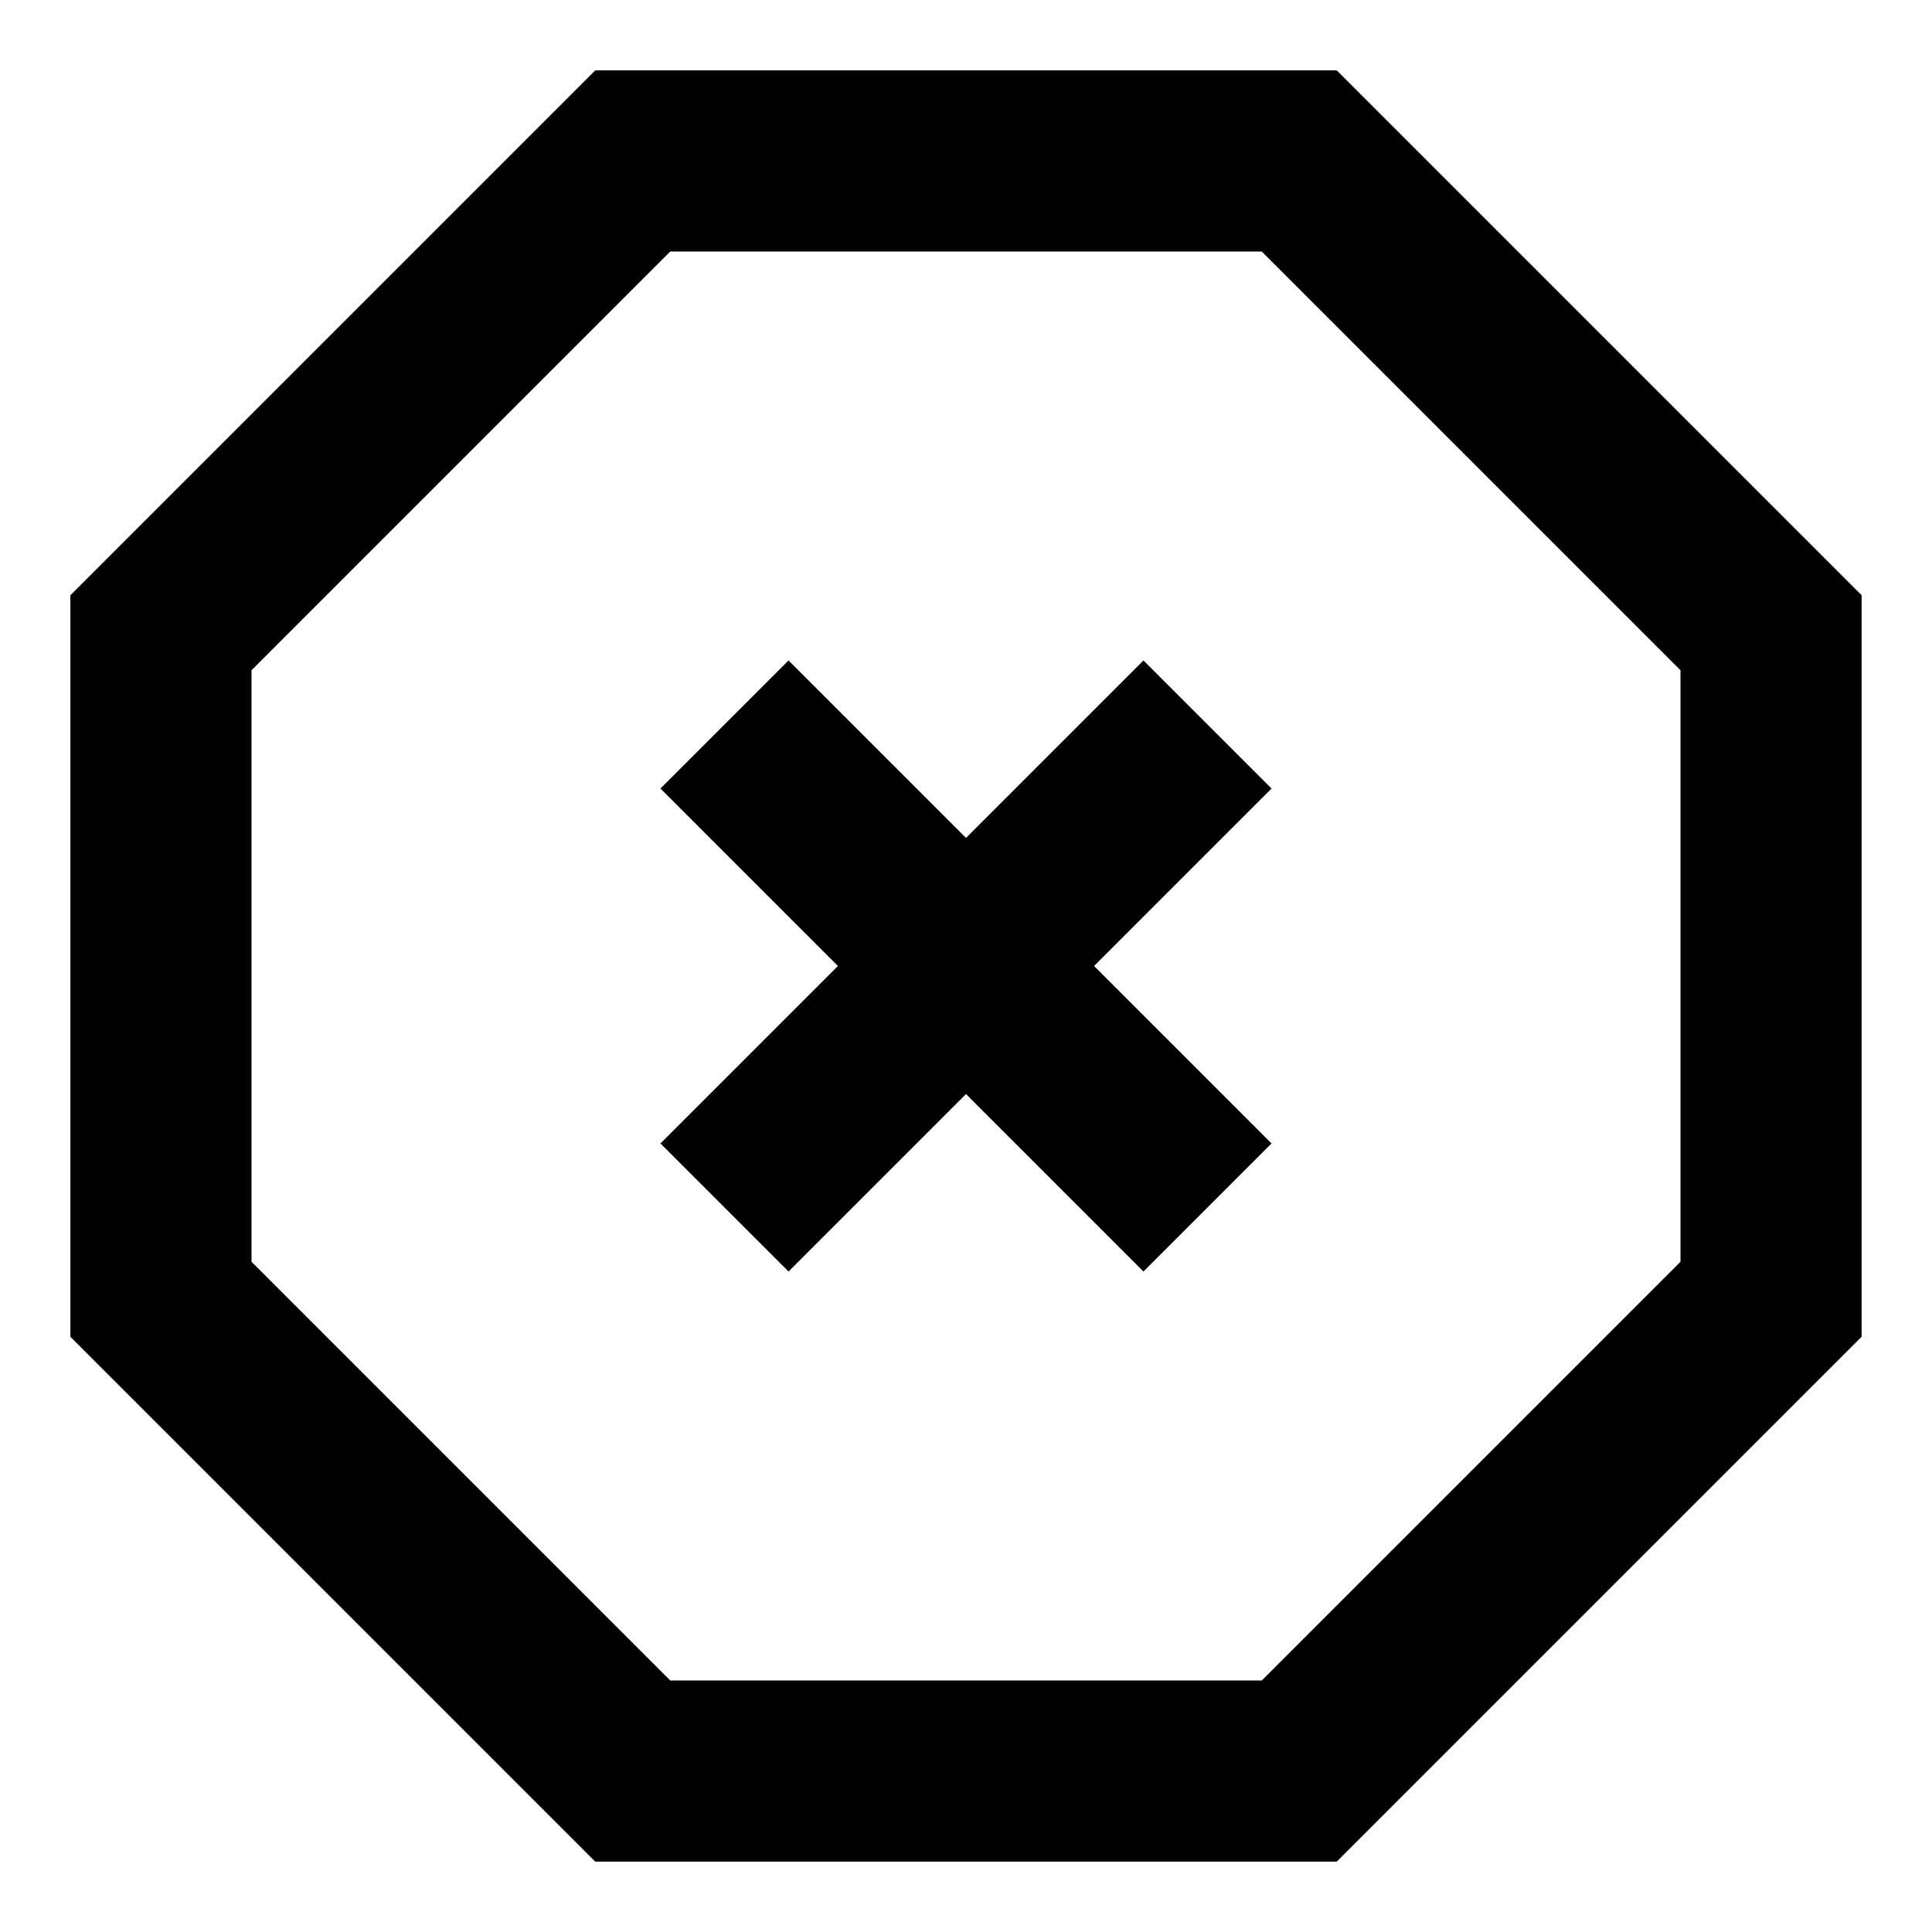
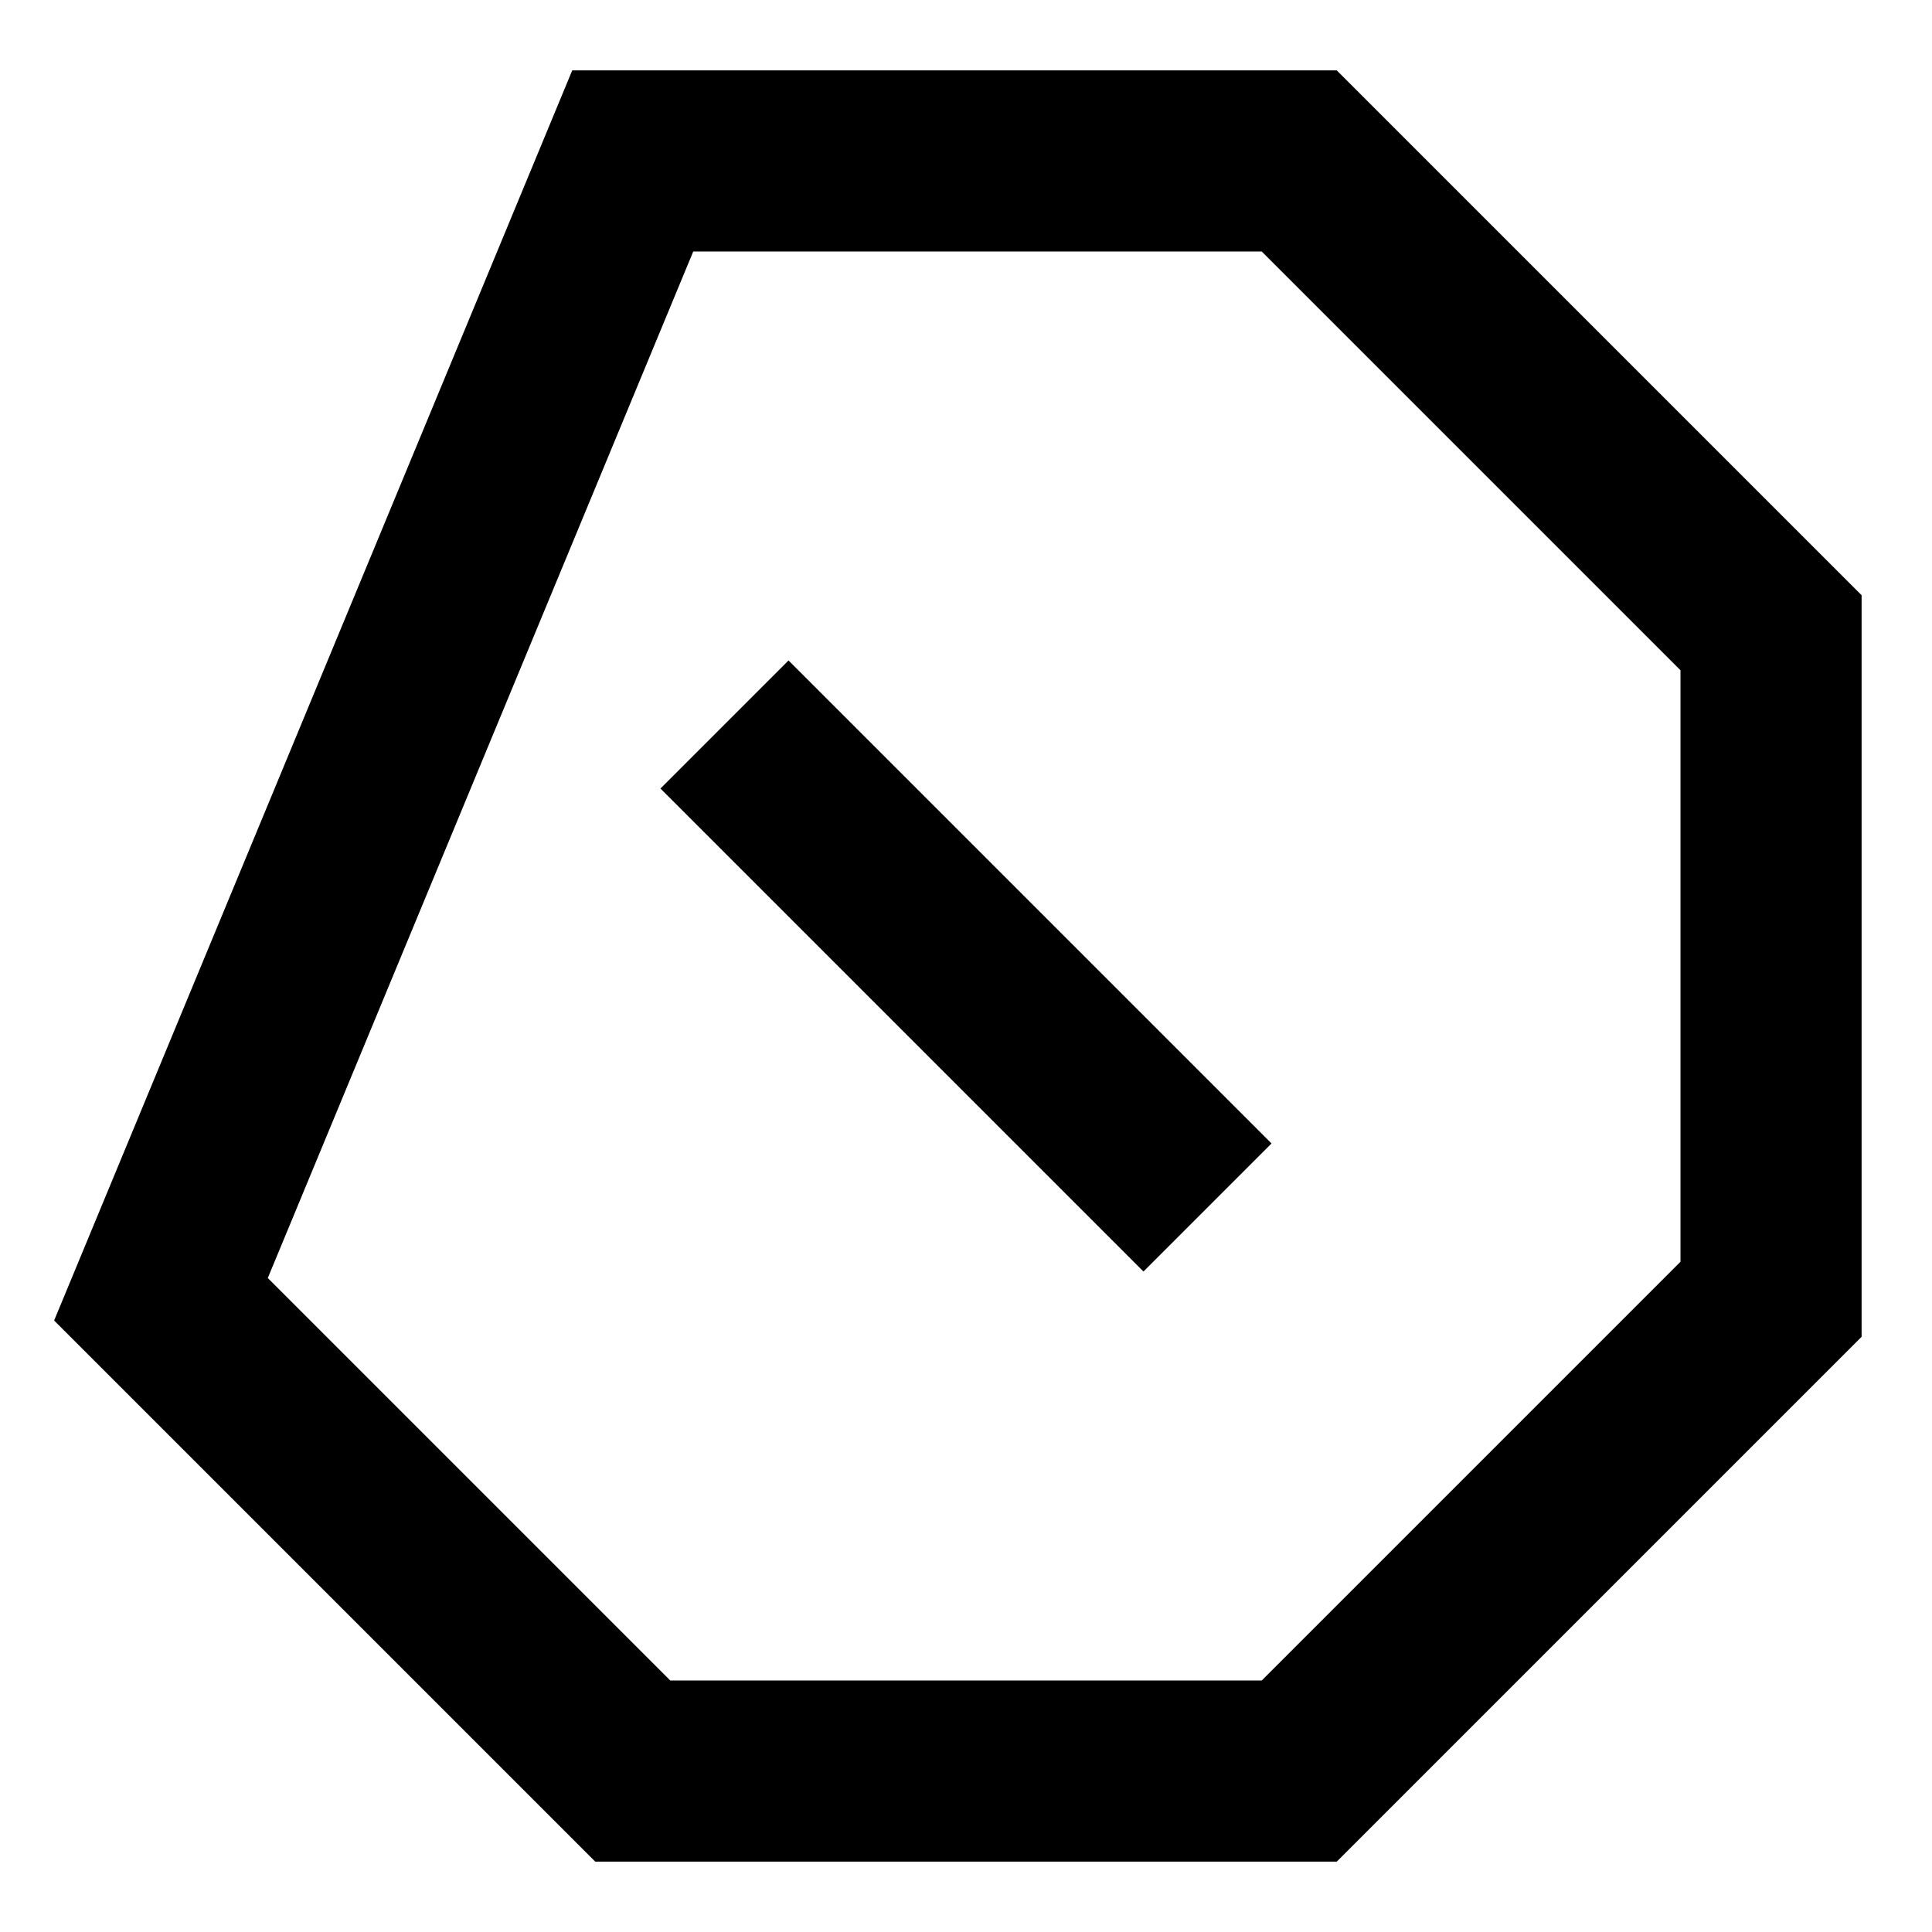
<svg xmlns="http://www.w3.org/2000/svg" width="16" height="16" viewBox="0 0 16 16" fill="none">
-   <path d="M5.24 1.333H10.76L14.667 5.24V10.76L10.76 14.667H5.24L1.333 10.76V5.24L5.24 1.333Z" stroke="black" stroke-width="1.5" />
-   <path d="M10 6L6 10" stroke="black" stroke-width="1.5" />
+   <path d="M5.24 1.333H10.76L14.667 5.24V10.76L10.76 14.667H5.24L1.333 10.76L5.24 1.333Z" stroke="black" stroke-width="1.5" />
  <path d="M6 6L10 10" stroke="black" stroke-width="1.5" />
</svg>